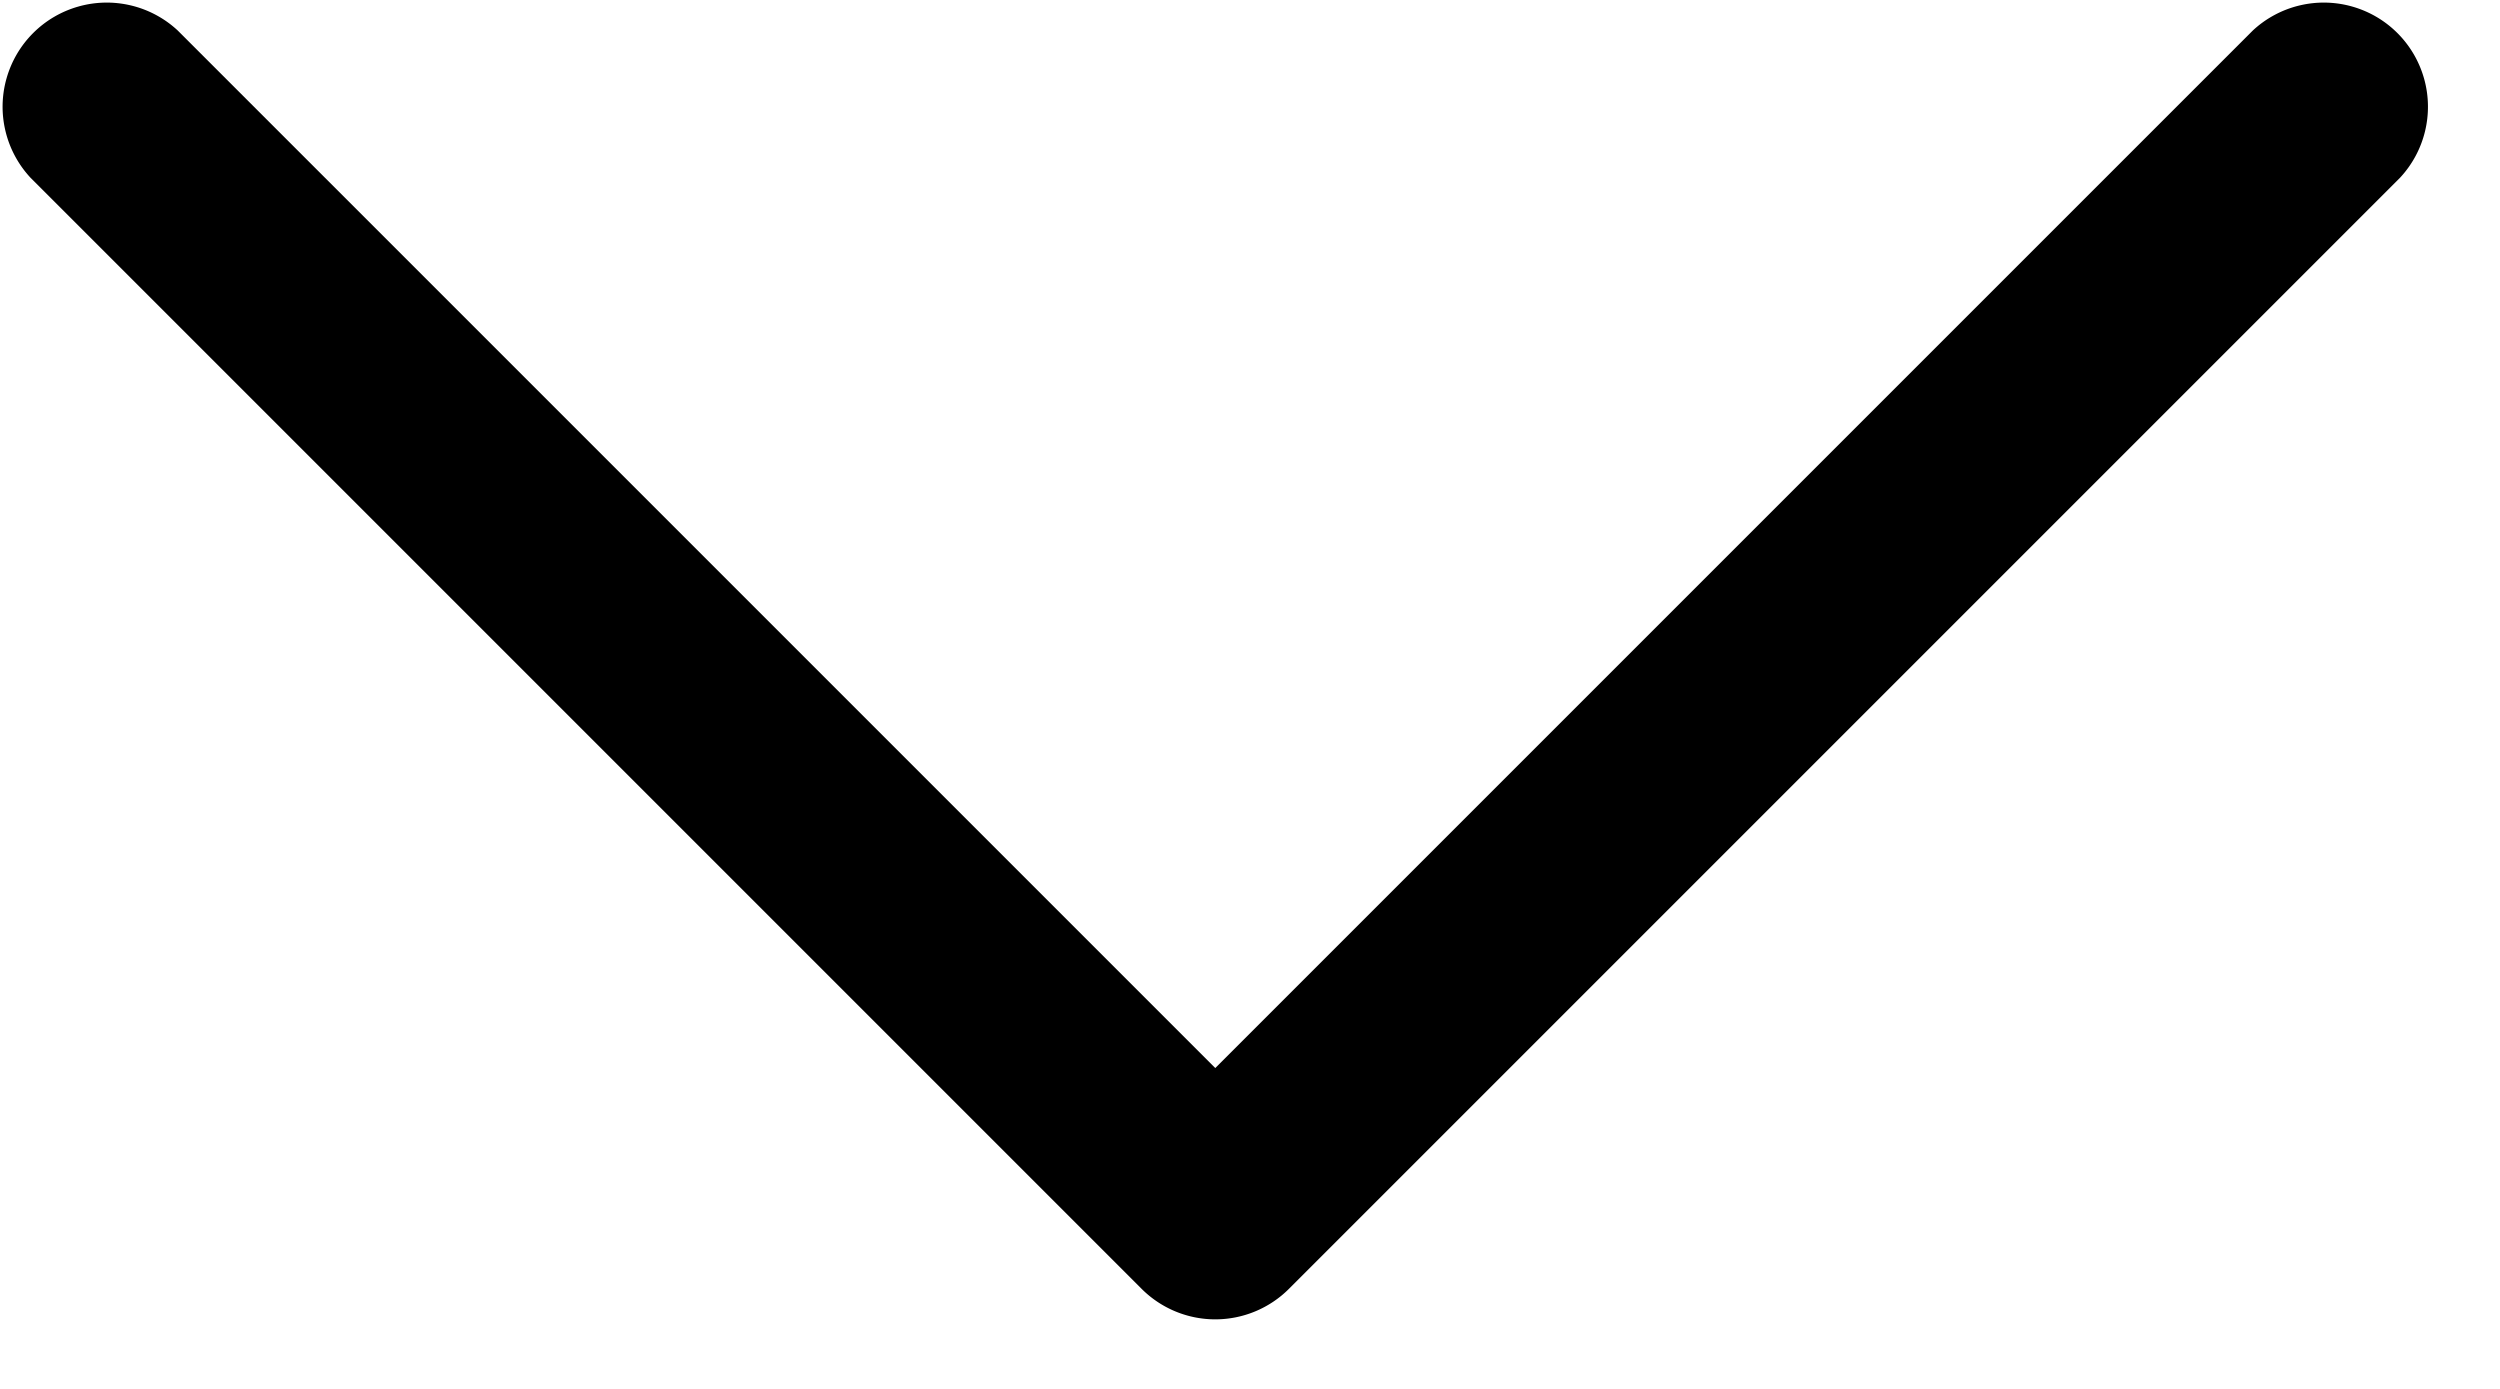
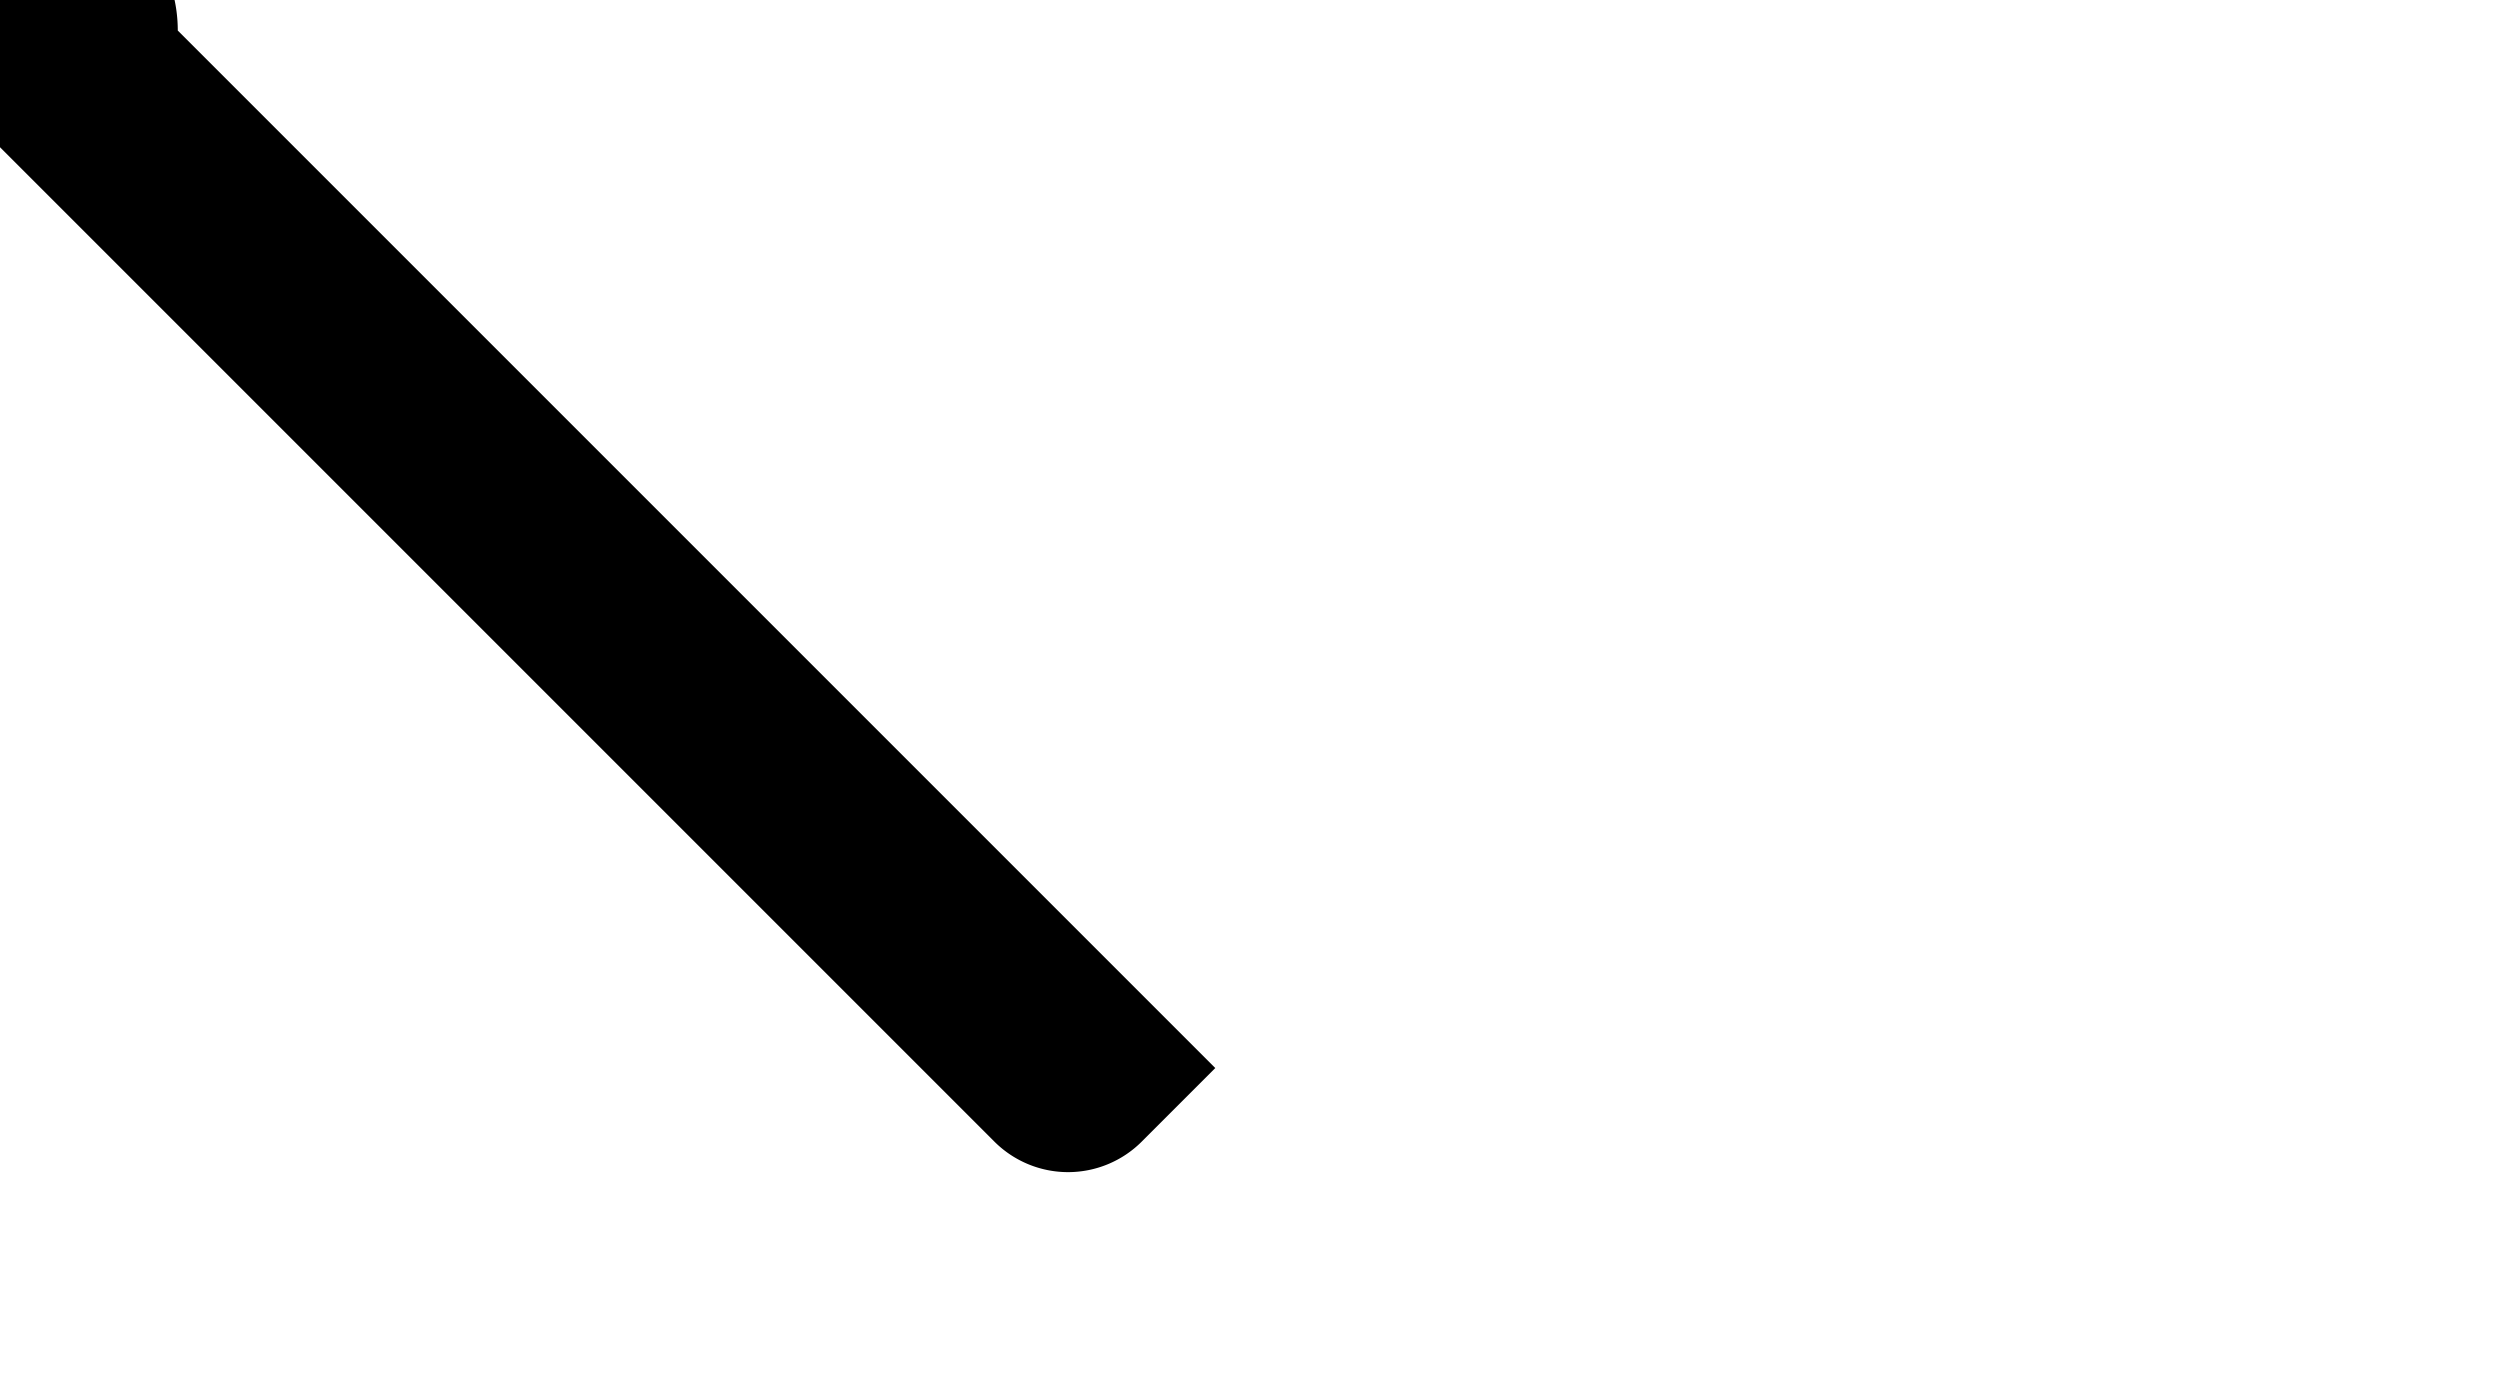
<svg xmlns="http://www.w3.org/2000/svg" width="18" height="10">
-   <path d="M8.75 7.69 16.22.22a.75.75 0 0 1 1.06 1.06l-8 8a.75.75 0 0 1-1.06 0l-8-8A.75.75 0 0 1 1.28.22l7.47 7.47z" fill="#000" fill-rule="nonzero" />
+   <path d="M8.75 7.69 16.22.22l-8 8a.75.75 0 0 1-1.06 0l-8-8A.75.75 0 0 1 1.28.22l7.47 7.47z" fill="#000" fill-rule="nonzero" />
</svg>